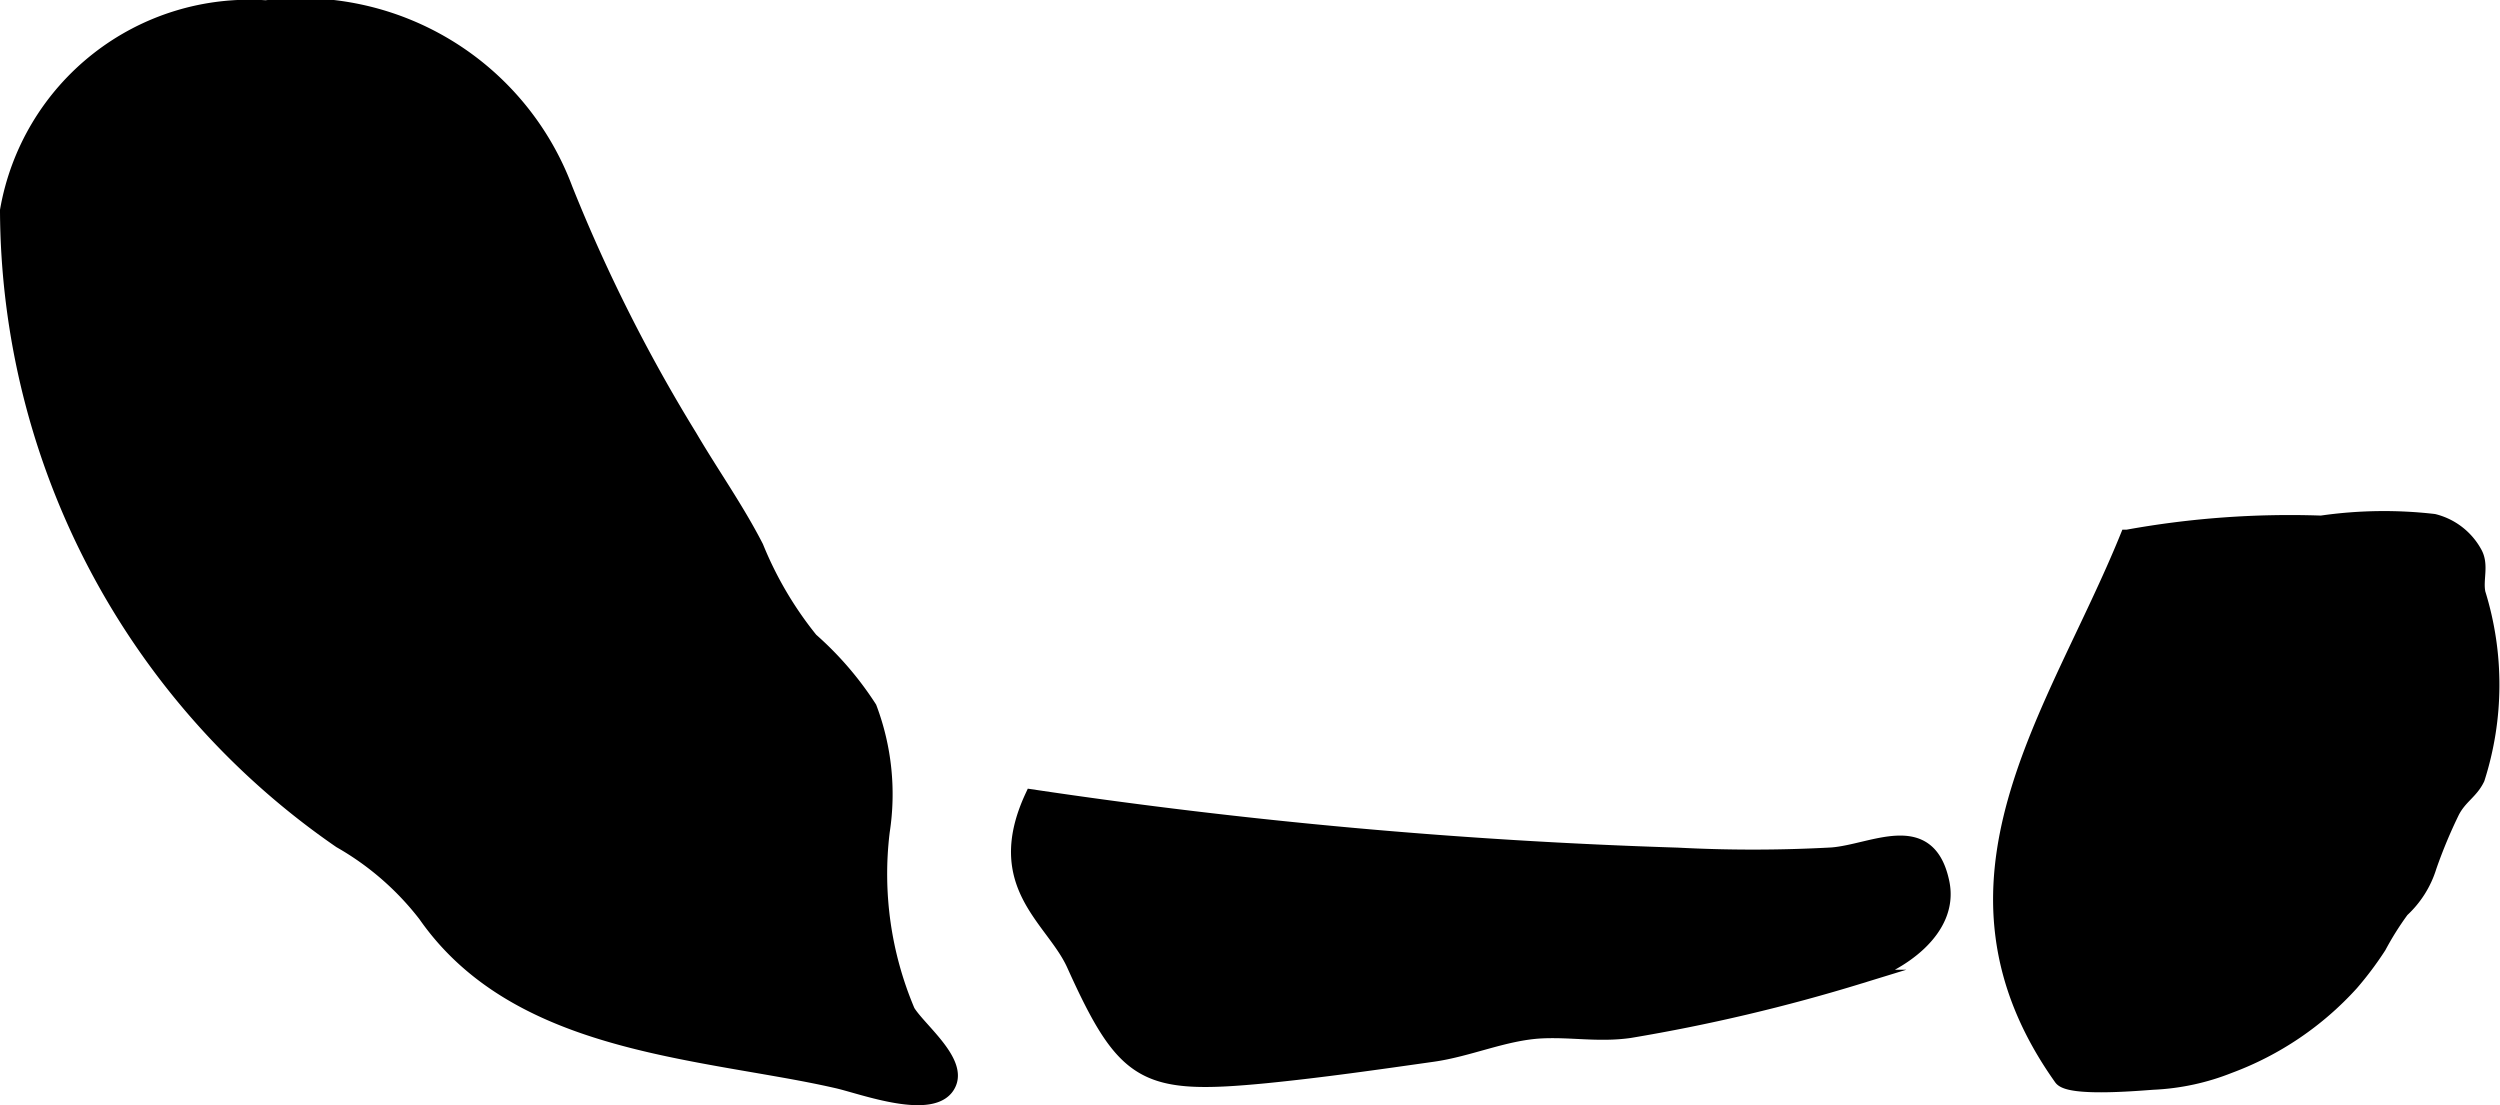
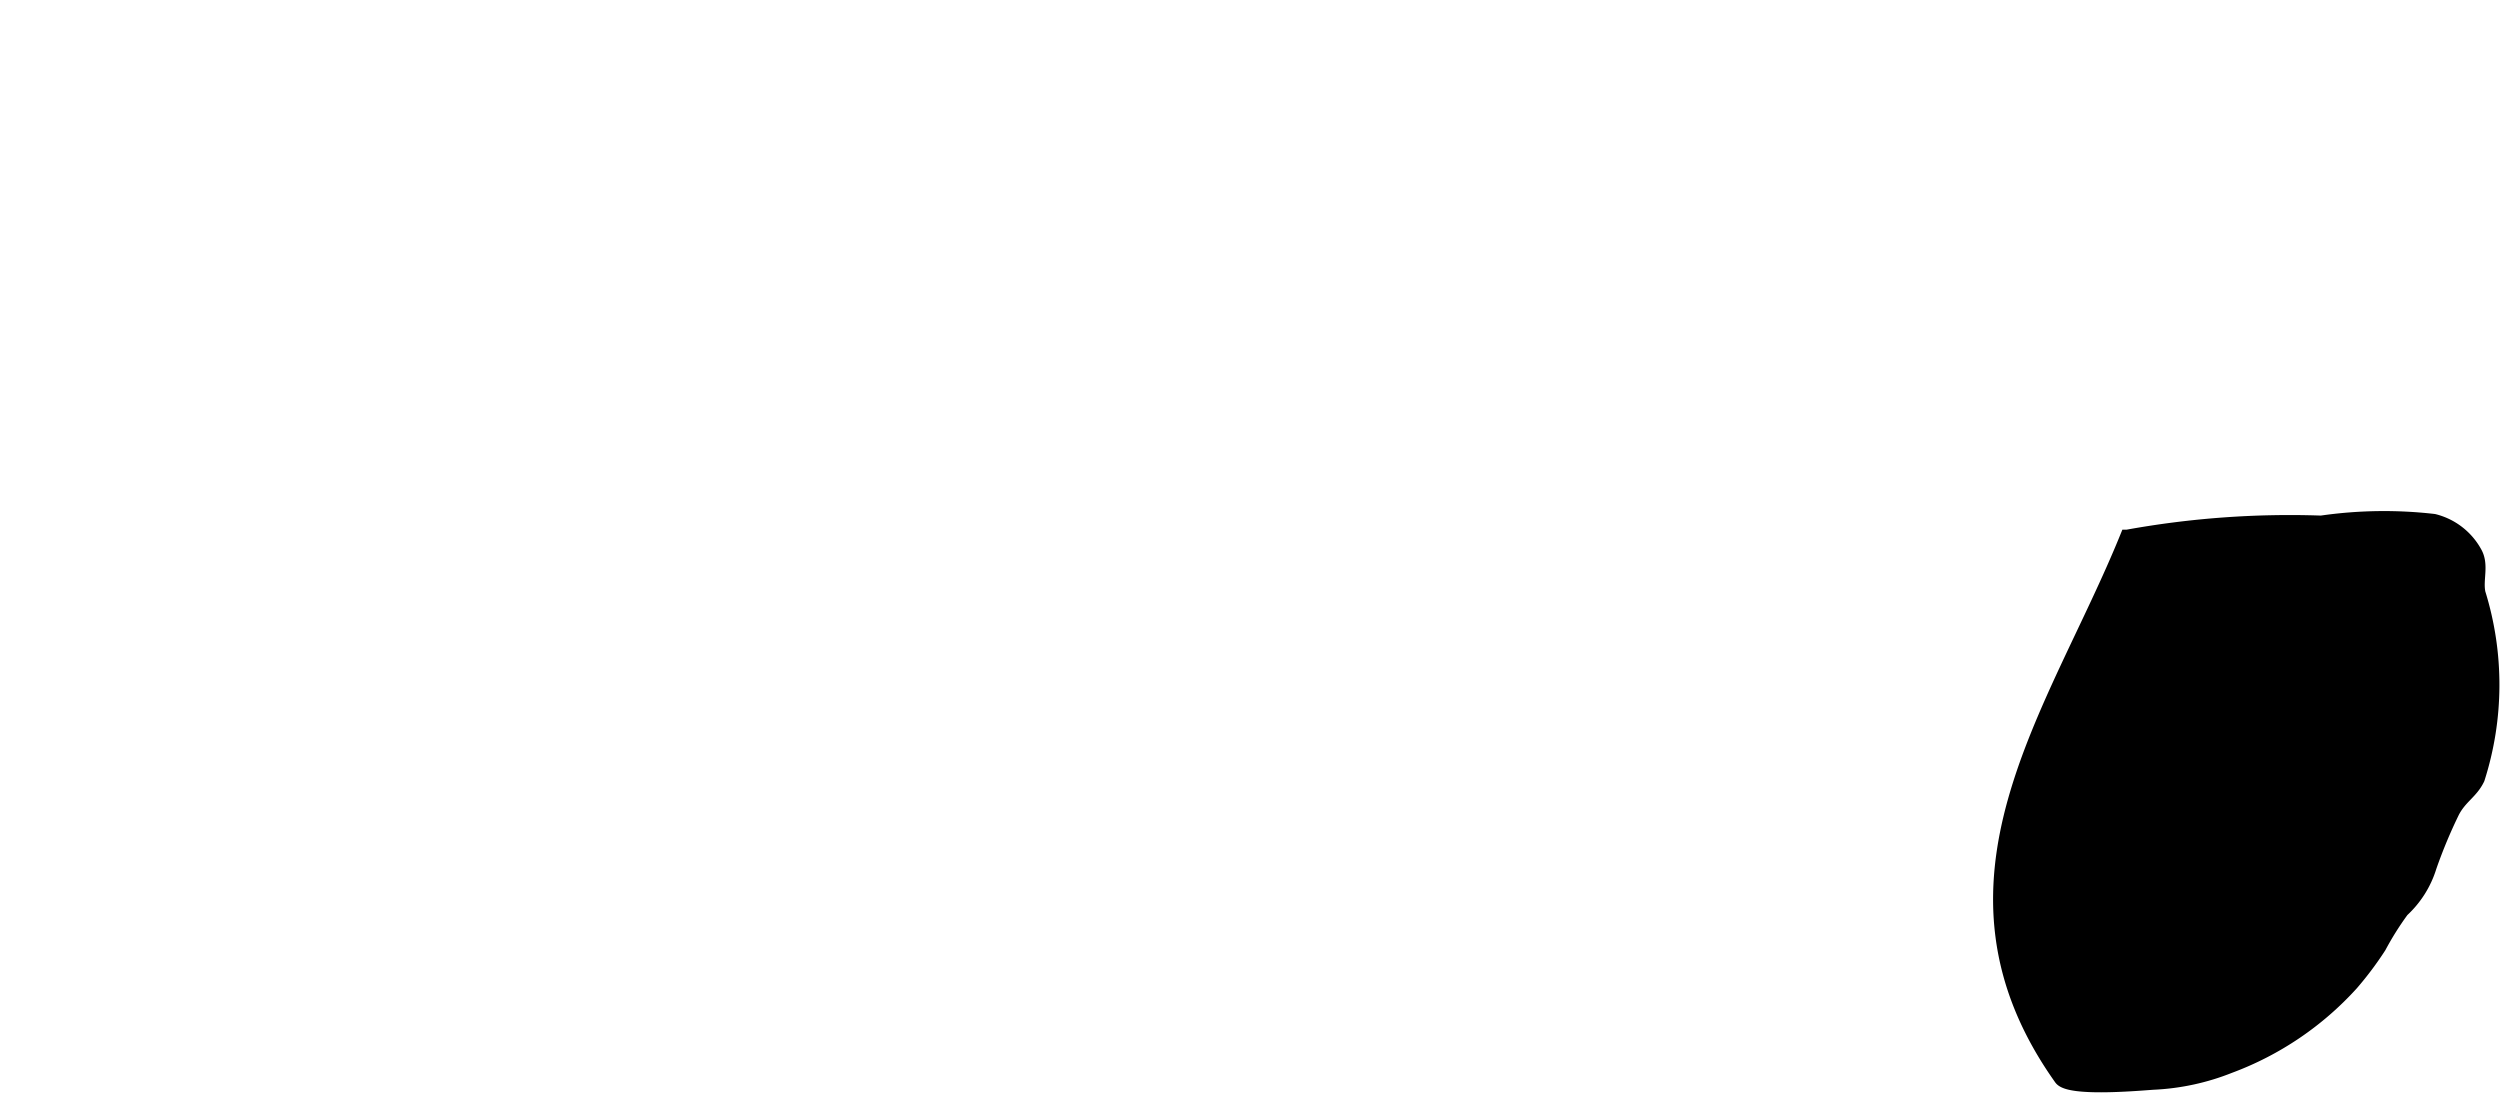
<svg xmlns="http://www.w3.org/2000/svg" version="1.1" width="9.504mm" height="4.201mm" viewBox="0 0 26.94 11.908">
  <defs>
    <style type="text/css">
      .a {
        stroke: #000;
        stroke-miterlimit: 10;
        stroke-width: 0.15px;
        fill-rule: evenodd;
      }
    </style>
  </defs>
-   <path class="a" d="M8.393,11.529c-1.387-.245-2.957-.439-3.814-1.67a3.086,3.086,0,0,0-.914-.794,8.29,8.29,0,0,1-3.59-6.798,2.651,2.651,0,0,1,2.789-2.189,3.049,3.049,0,0,1,3.232,1.956,17.508,17.508,0,0,0,1.342,2.669c.234.399.504.779.715,1.191a3.95,3.95,0,0,0,.588.998,3.5,3.5,0,0,1,.633.735,2.635,2.635,0,0,1,.139,1.333,3.782,3.782,0,0,0,.273,1.936c.113.189.551.527.445.777-.145.346-.951.037-1.215-.021C8.815,11.606,8.608,11.567,8.393,11.529Z" />
  <path class="a" d="M26.227,5.613a.7.7,0,0,1,.445.343c.076.134.006.29.037.436a3.322,3.322,0,0,1-.008,1.998c-.07.147-.189.197-.272.358a5.411,5.411,0,0,0-.246.59,1.065,1.065,0,0,1-.297.472,3.243,3.243,0,0,0-.246.391,3.599,3.599,0,0,1-.299.399,3.349,3.349,0,0,1-1.317.891,2.519,2.519,0,0,1-.818.177c-.154.01-.908.079-.998-.048-1.498-2.109-.066-3.917.713-5.837a9.81,9.81,0,0,1,2.092-.152A4.715,4.715,0,0,1,26.227,5.613Z" />
-   <path class="a" d="M11.12,8.581a59.804,59.804,0,0,0,6.959.628,15.556,15.556,0,0,0,1.66-.002c.443-.034,1.045-.406,1.193.302.109.518-.471.898-.889,1.016a19.182,19.182,0,0,1-2.482.586c-.334.047-.629-.012-.951.004-.393.02-.779.197-1.17.252-.598.085-1.197.171-1.799.231-1.311.127-1.524.013-2.074-1.206C11.343,9.9,10.673,9.543,11.12,8.581Z" />
</svg>